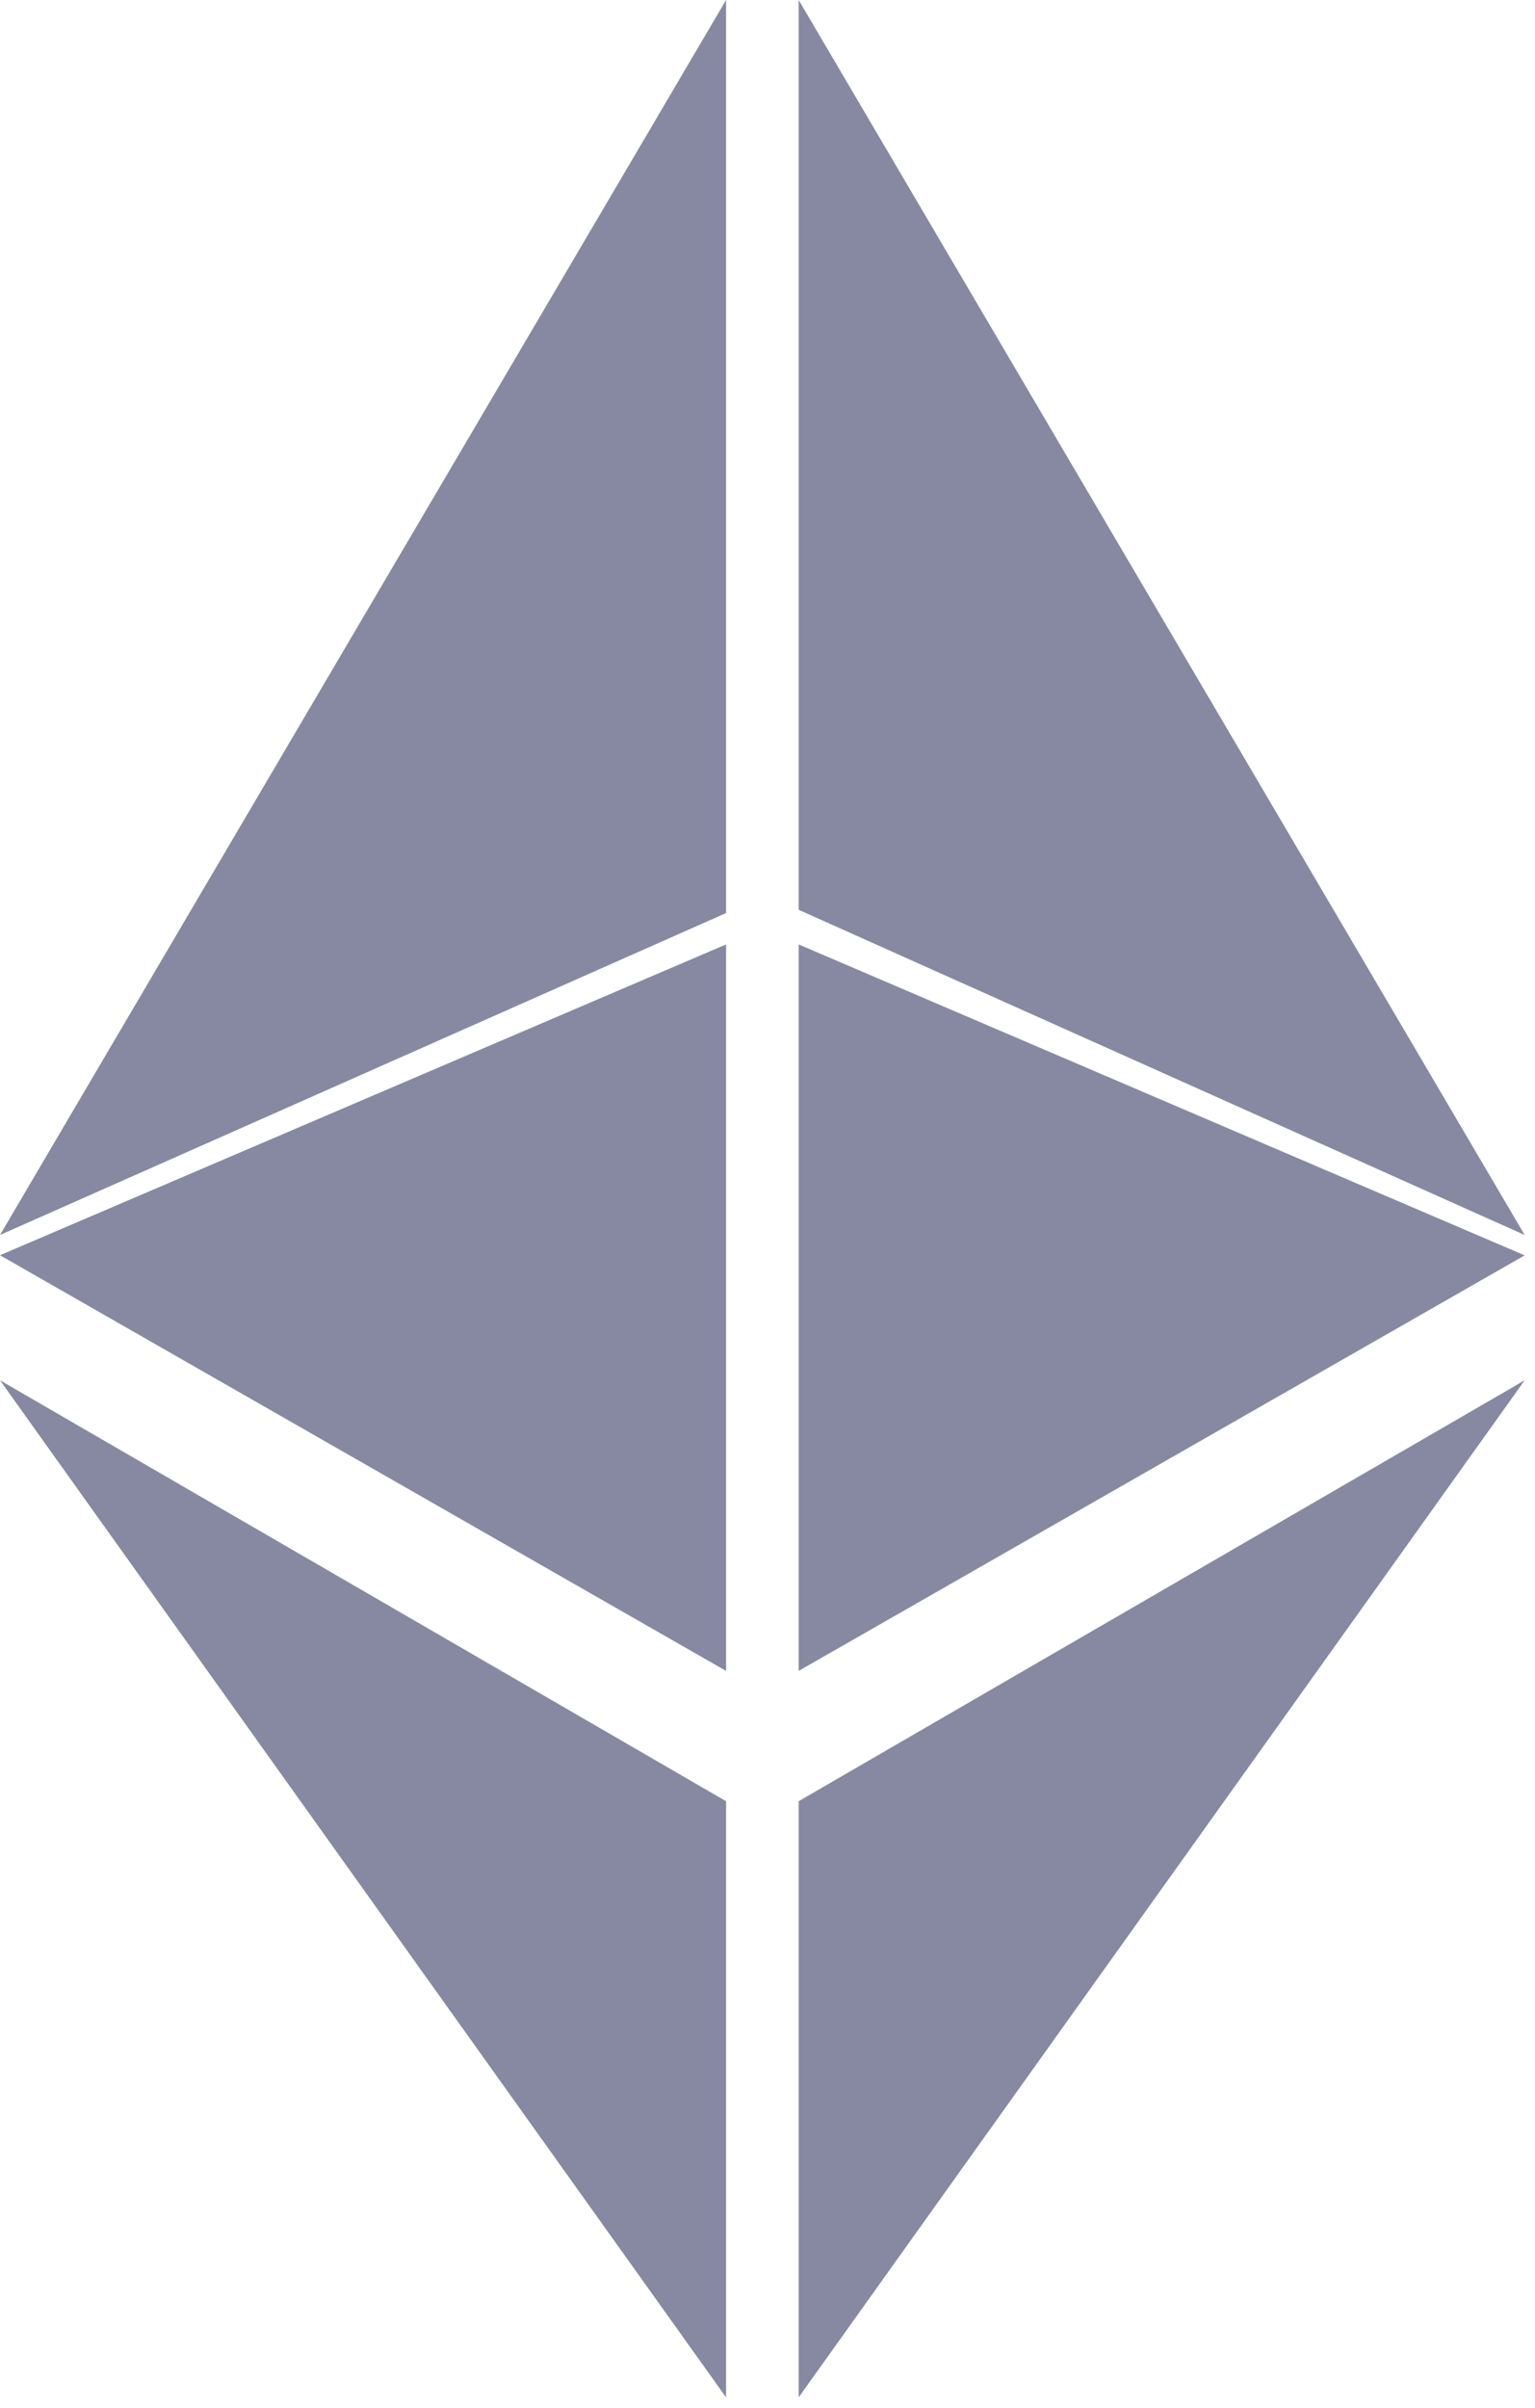
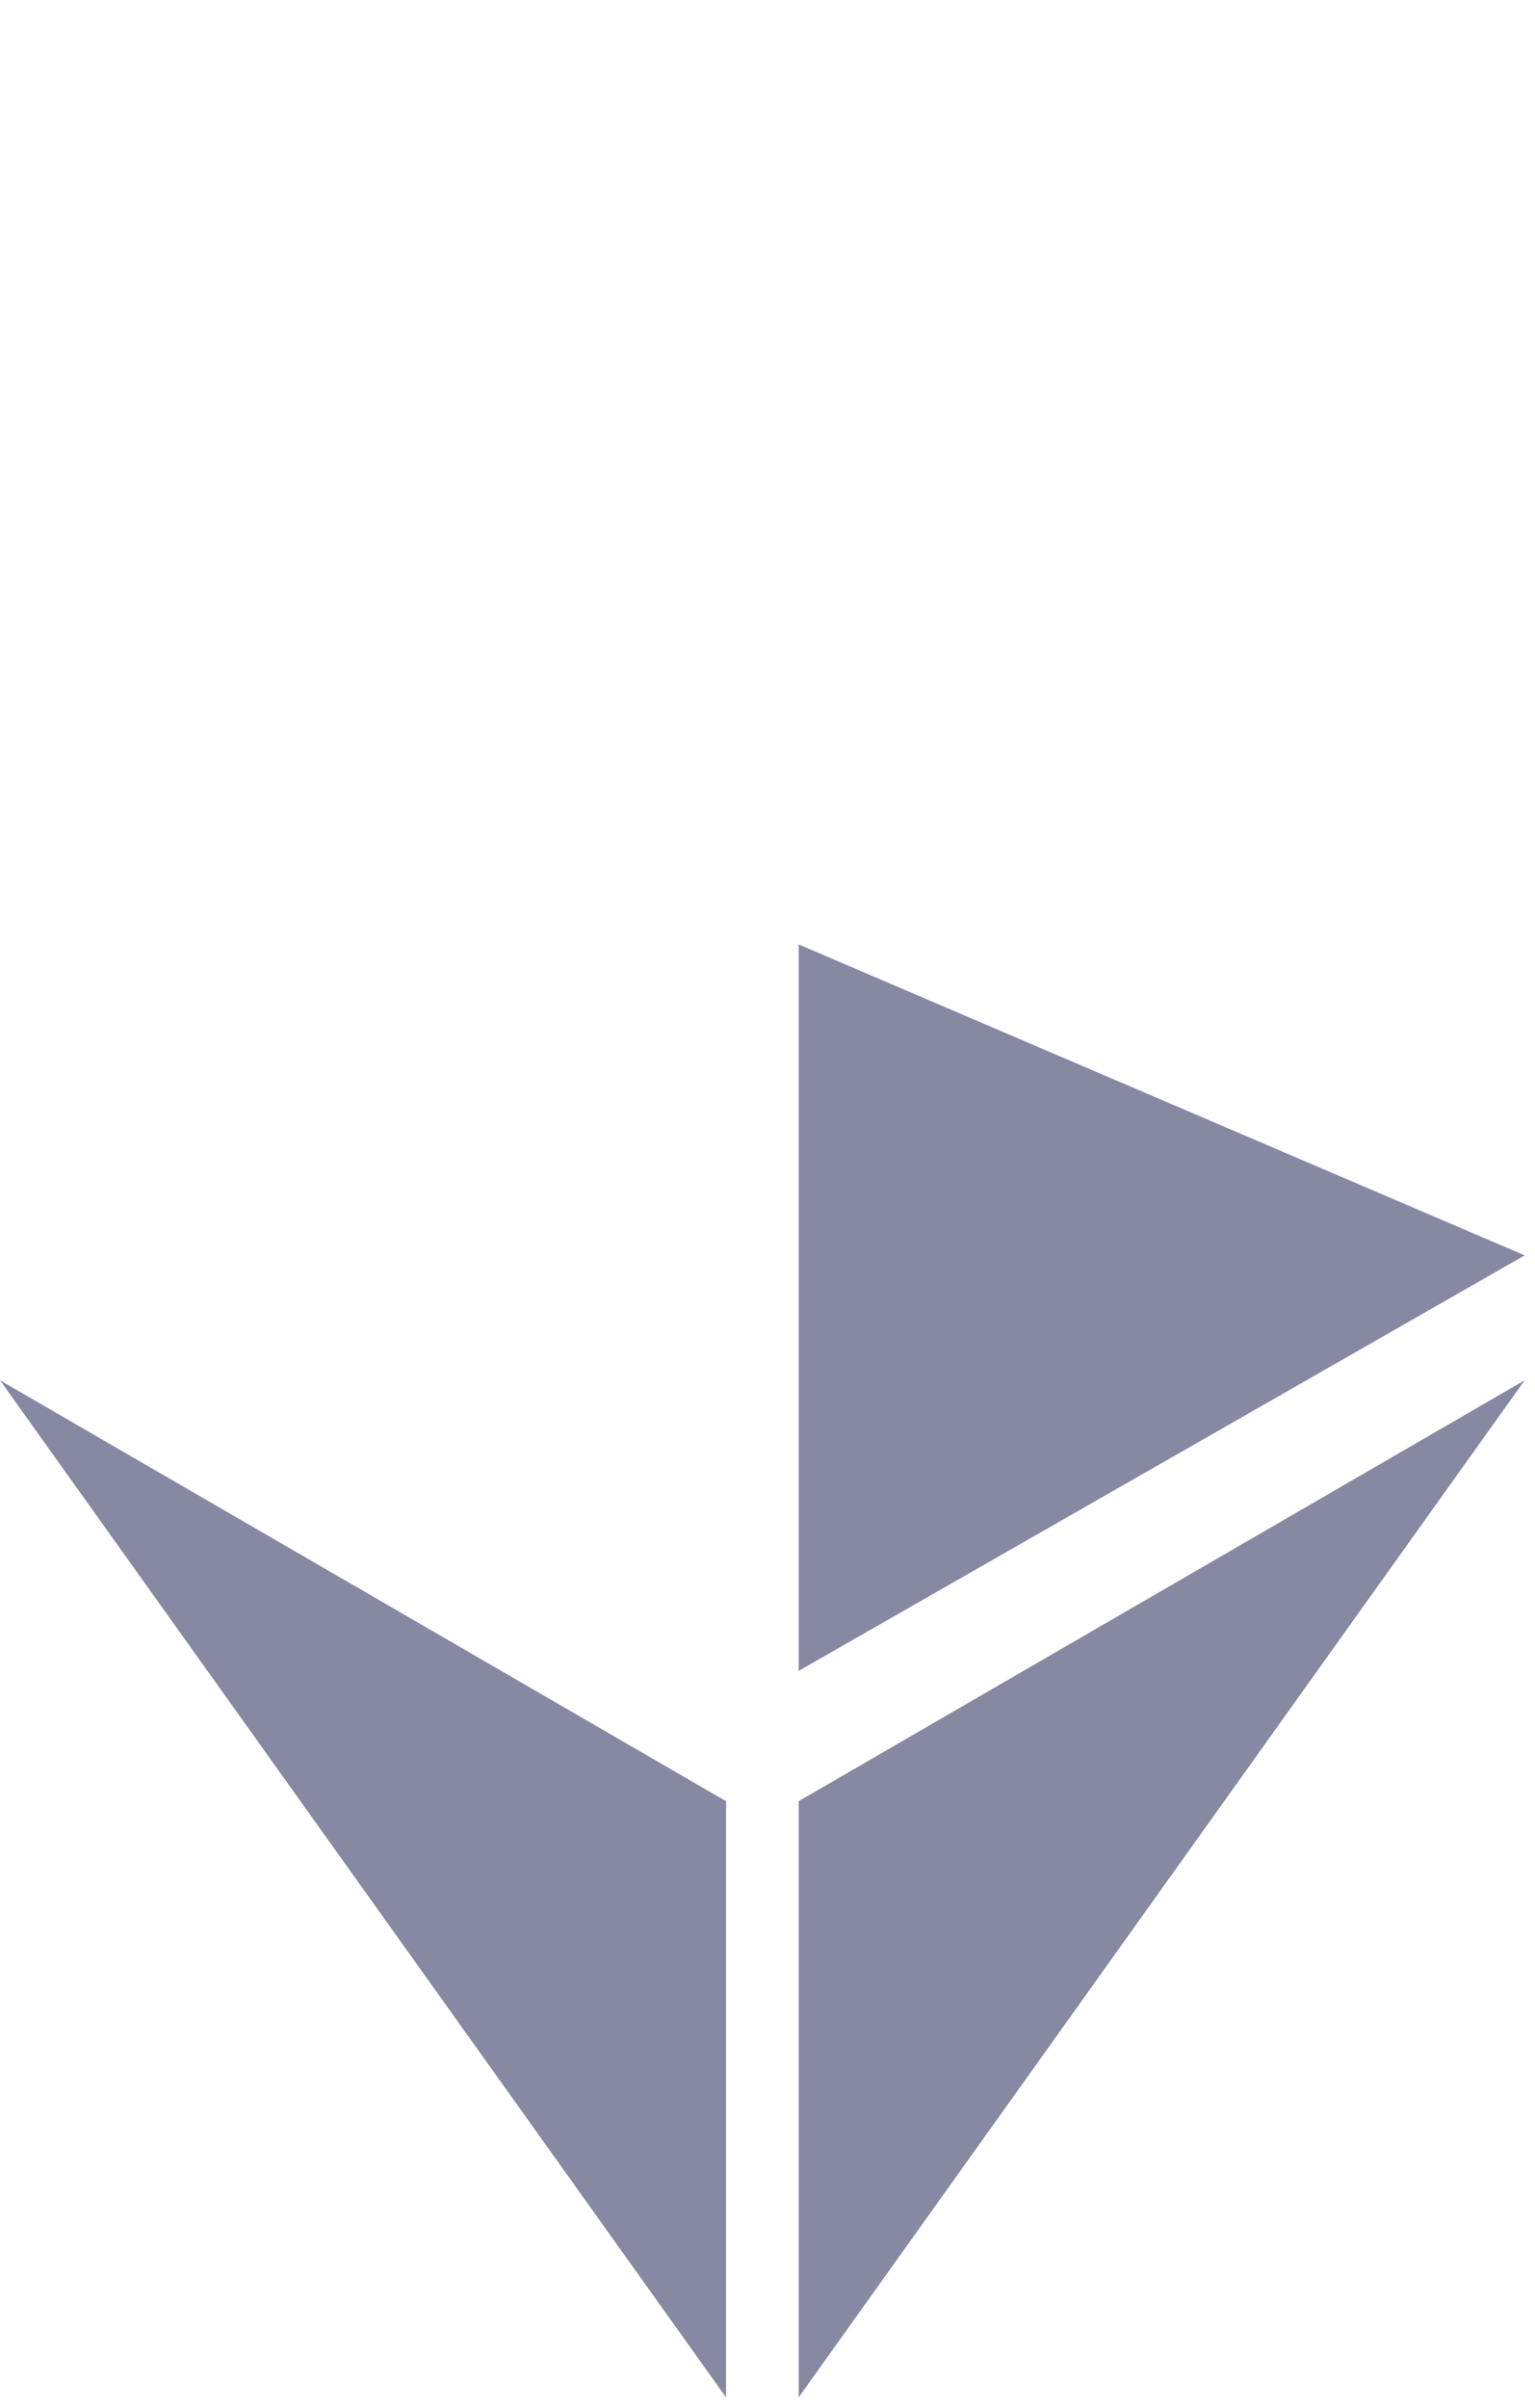
<svg xmlns="http://www.w3.org/2000/svg" width="44px" height="69px" viewBox="0 0 44 69" version="1.1">
  <title>ethereum</title>
  <desc>Created with Sketch.</desc>
  <defs />
  <g id="Sale" stroke="none" stroke-width="1" fill="none" fill-rule="evenodd">
    <g id="Use-Cases" transform="translate(-142, -2278)" fill="#8689A1">
      <g id="Exchanges-&amp;-Token-Markets" transform="translate(-18, 659)">
        <g id="browse" transform="translate(160, 1619)">
          <g id="ethereum">
            <g>
-               <polygon id="Fill-1" points="0 35.964 20.812 47.873 20.812 27.059" />
-               <polygon id="Fill-2" points="0 35.384 20.812 26.16 20.812 0" />
-               <polygon id="Fill-3" points="22.893 0 22.893 26.067 43.704 35.384" />
              <polygon id="Fill-4" points="22.893 47.873 43.704 35.968 22.893 27.059" />
              <polygon id="Fill-5" points="20.812 68.687 20.812 51.607 0 39.547" />
              <polygon id="Fill-6" points="22.893 51.607 22.893 68.687 43.704 39.547" />
            </g>
          </g>
        </g>
      </g>
    </g>
  </g>
</svg>